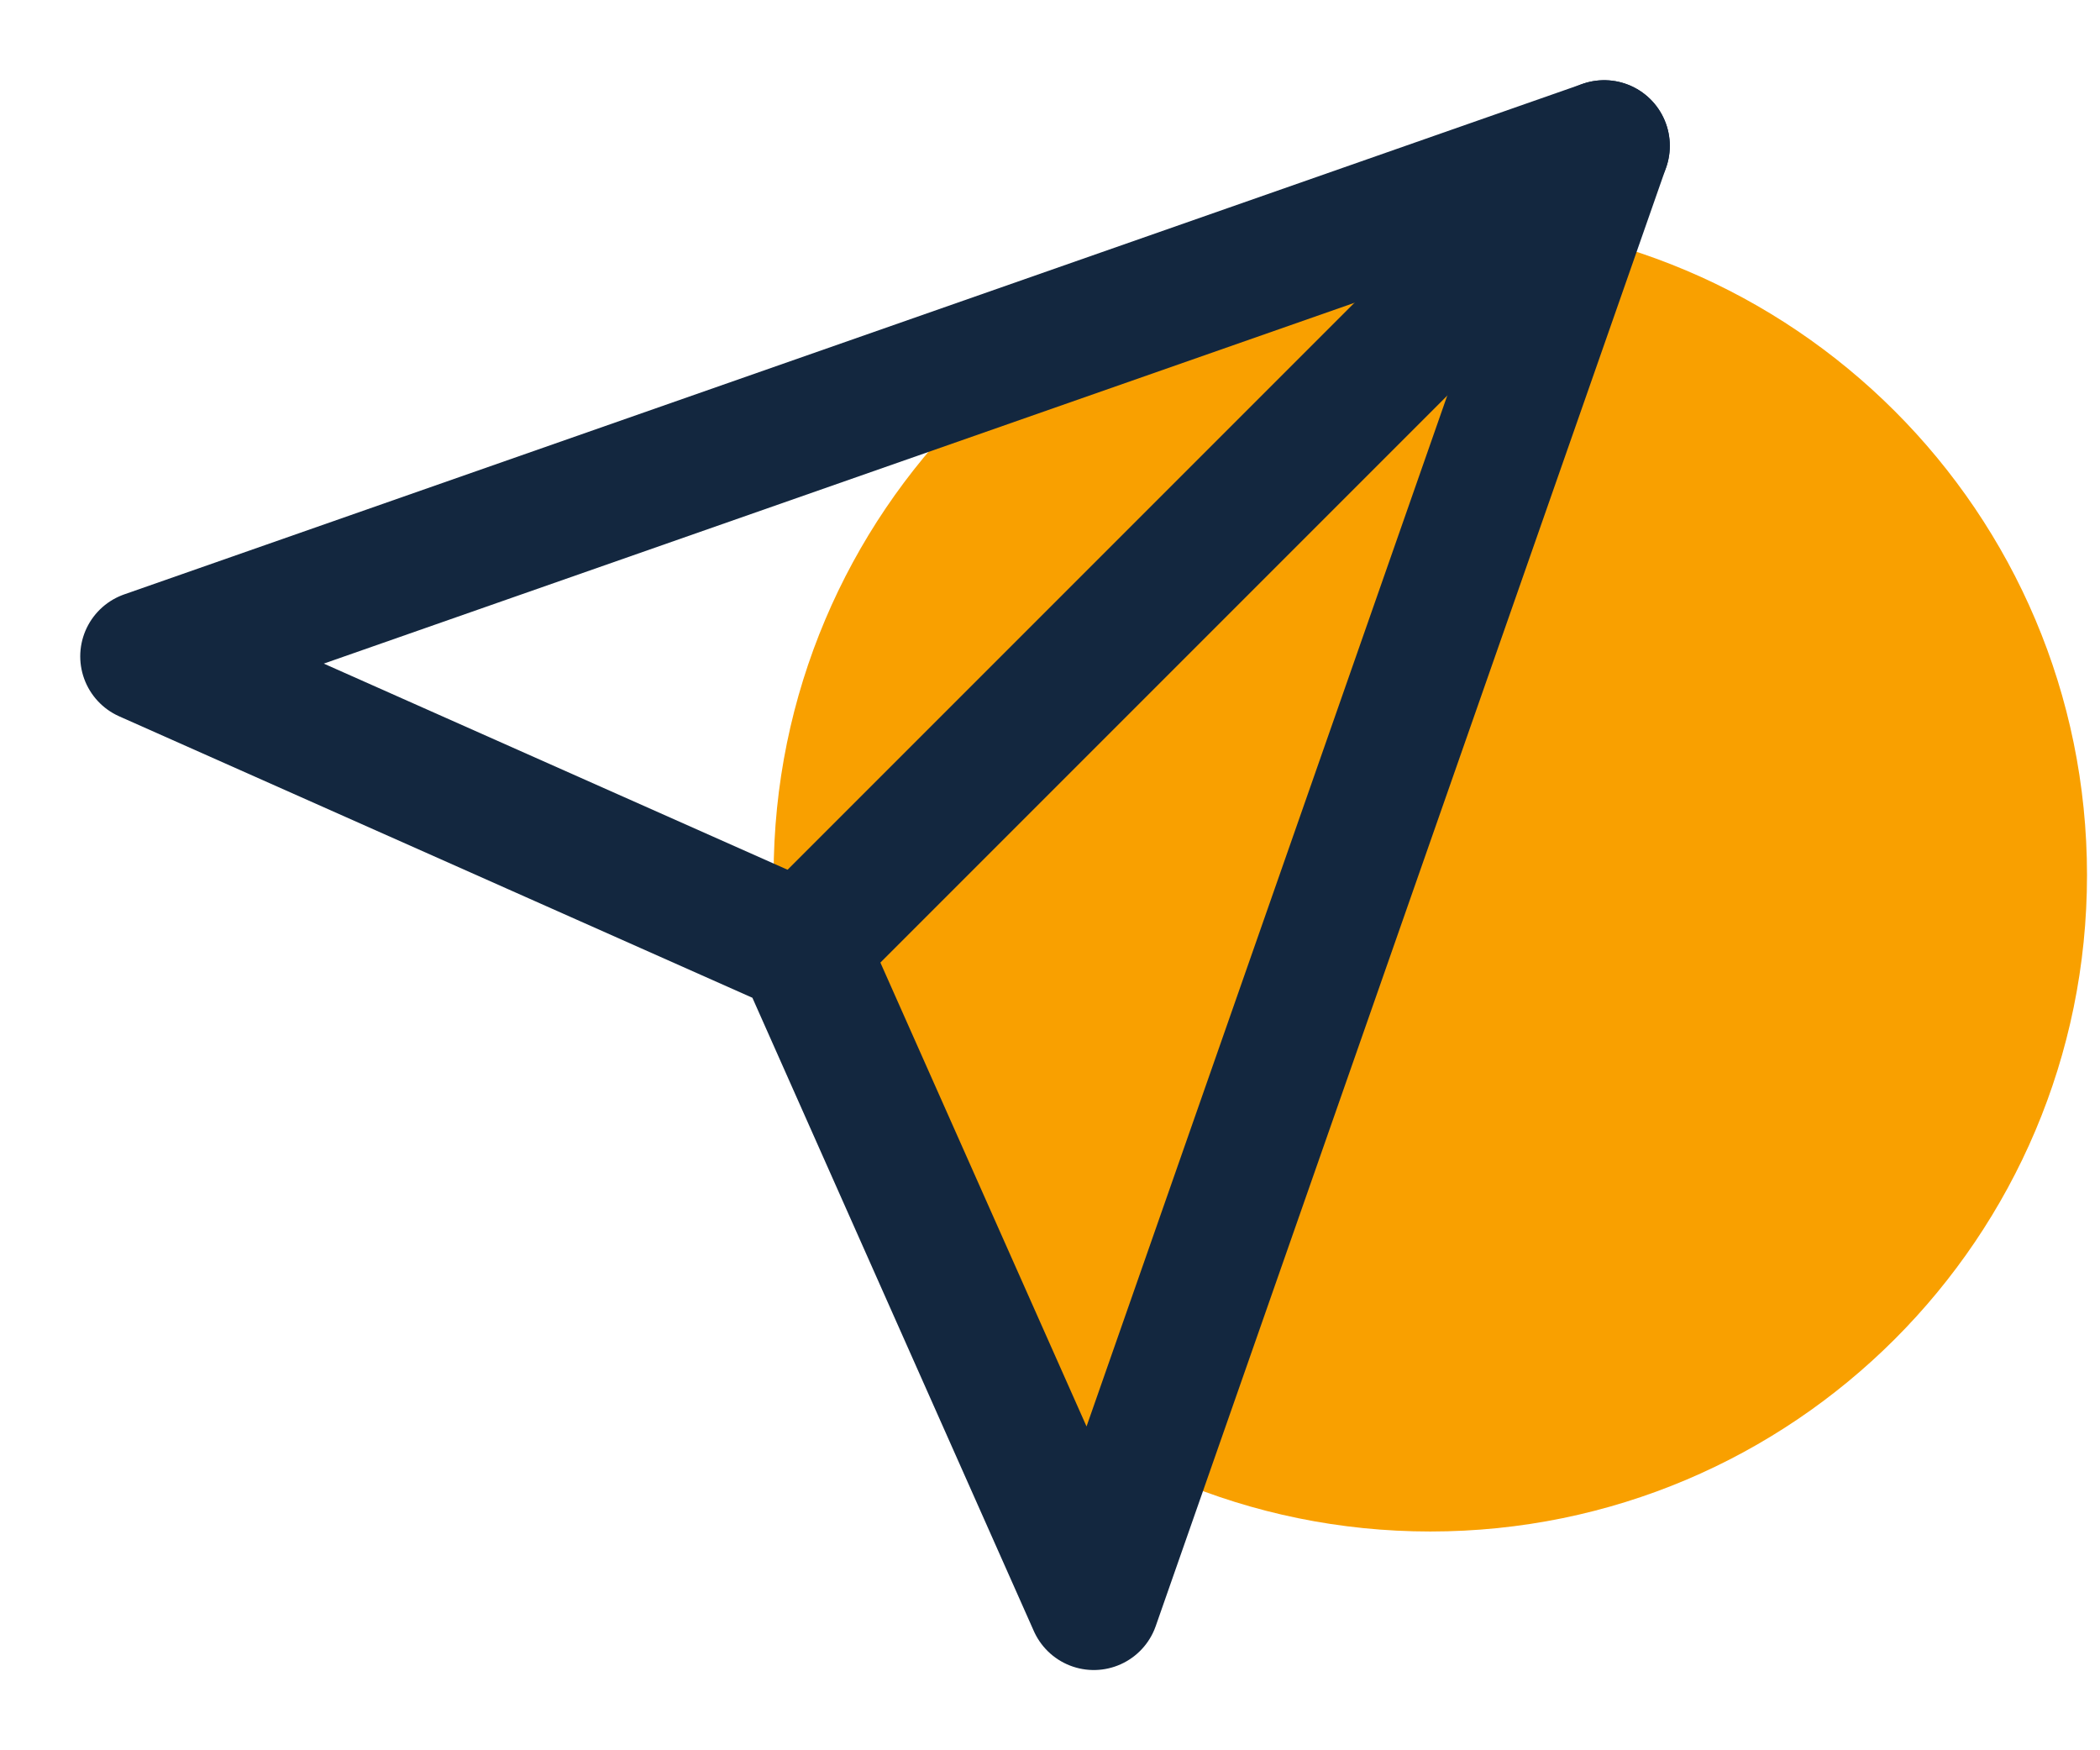
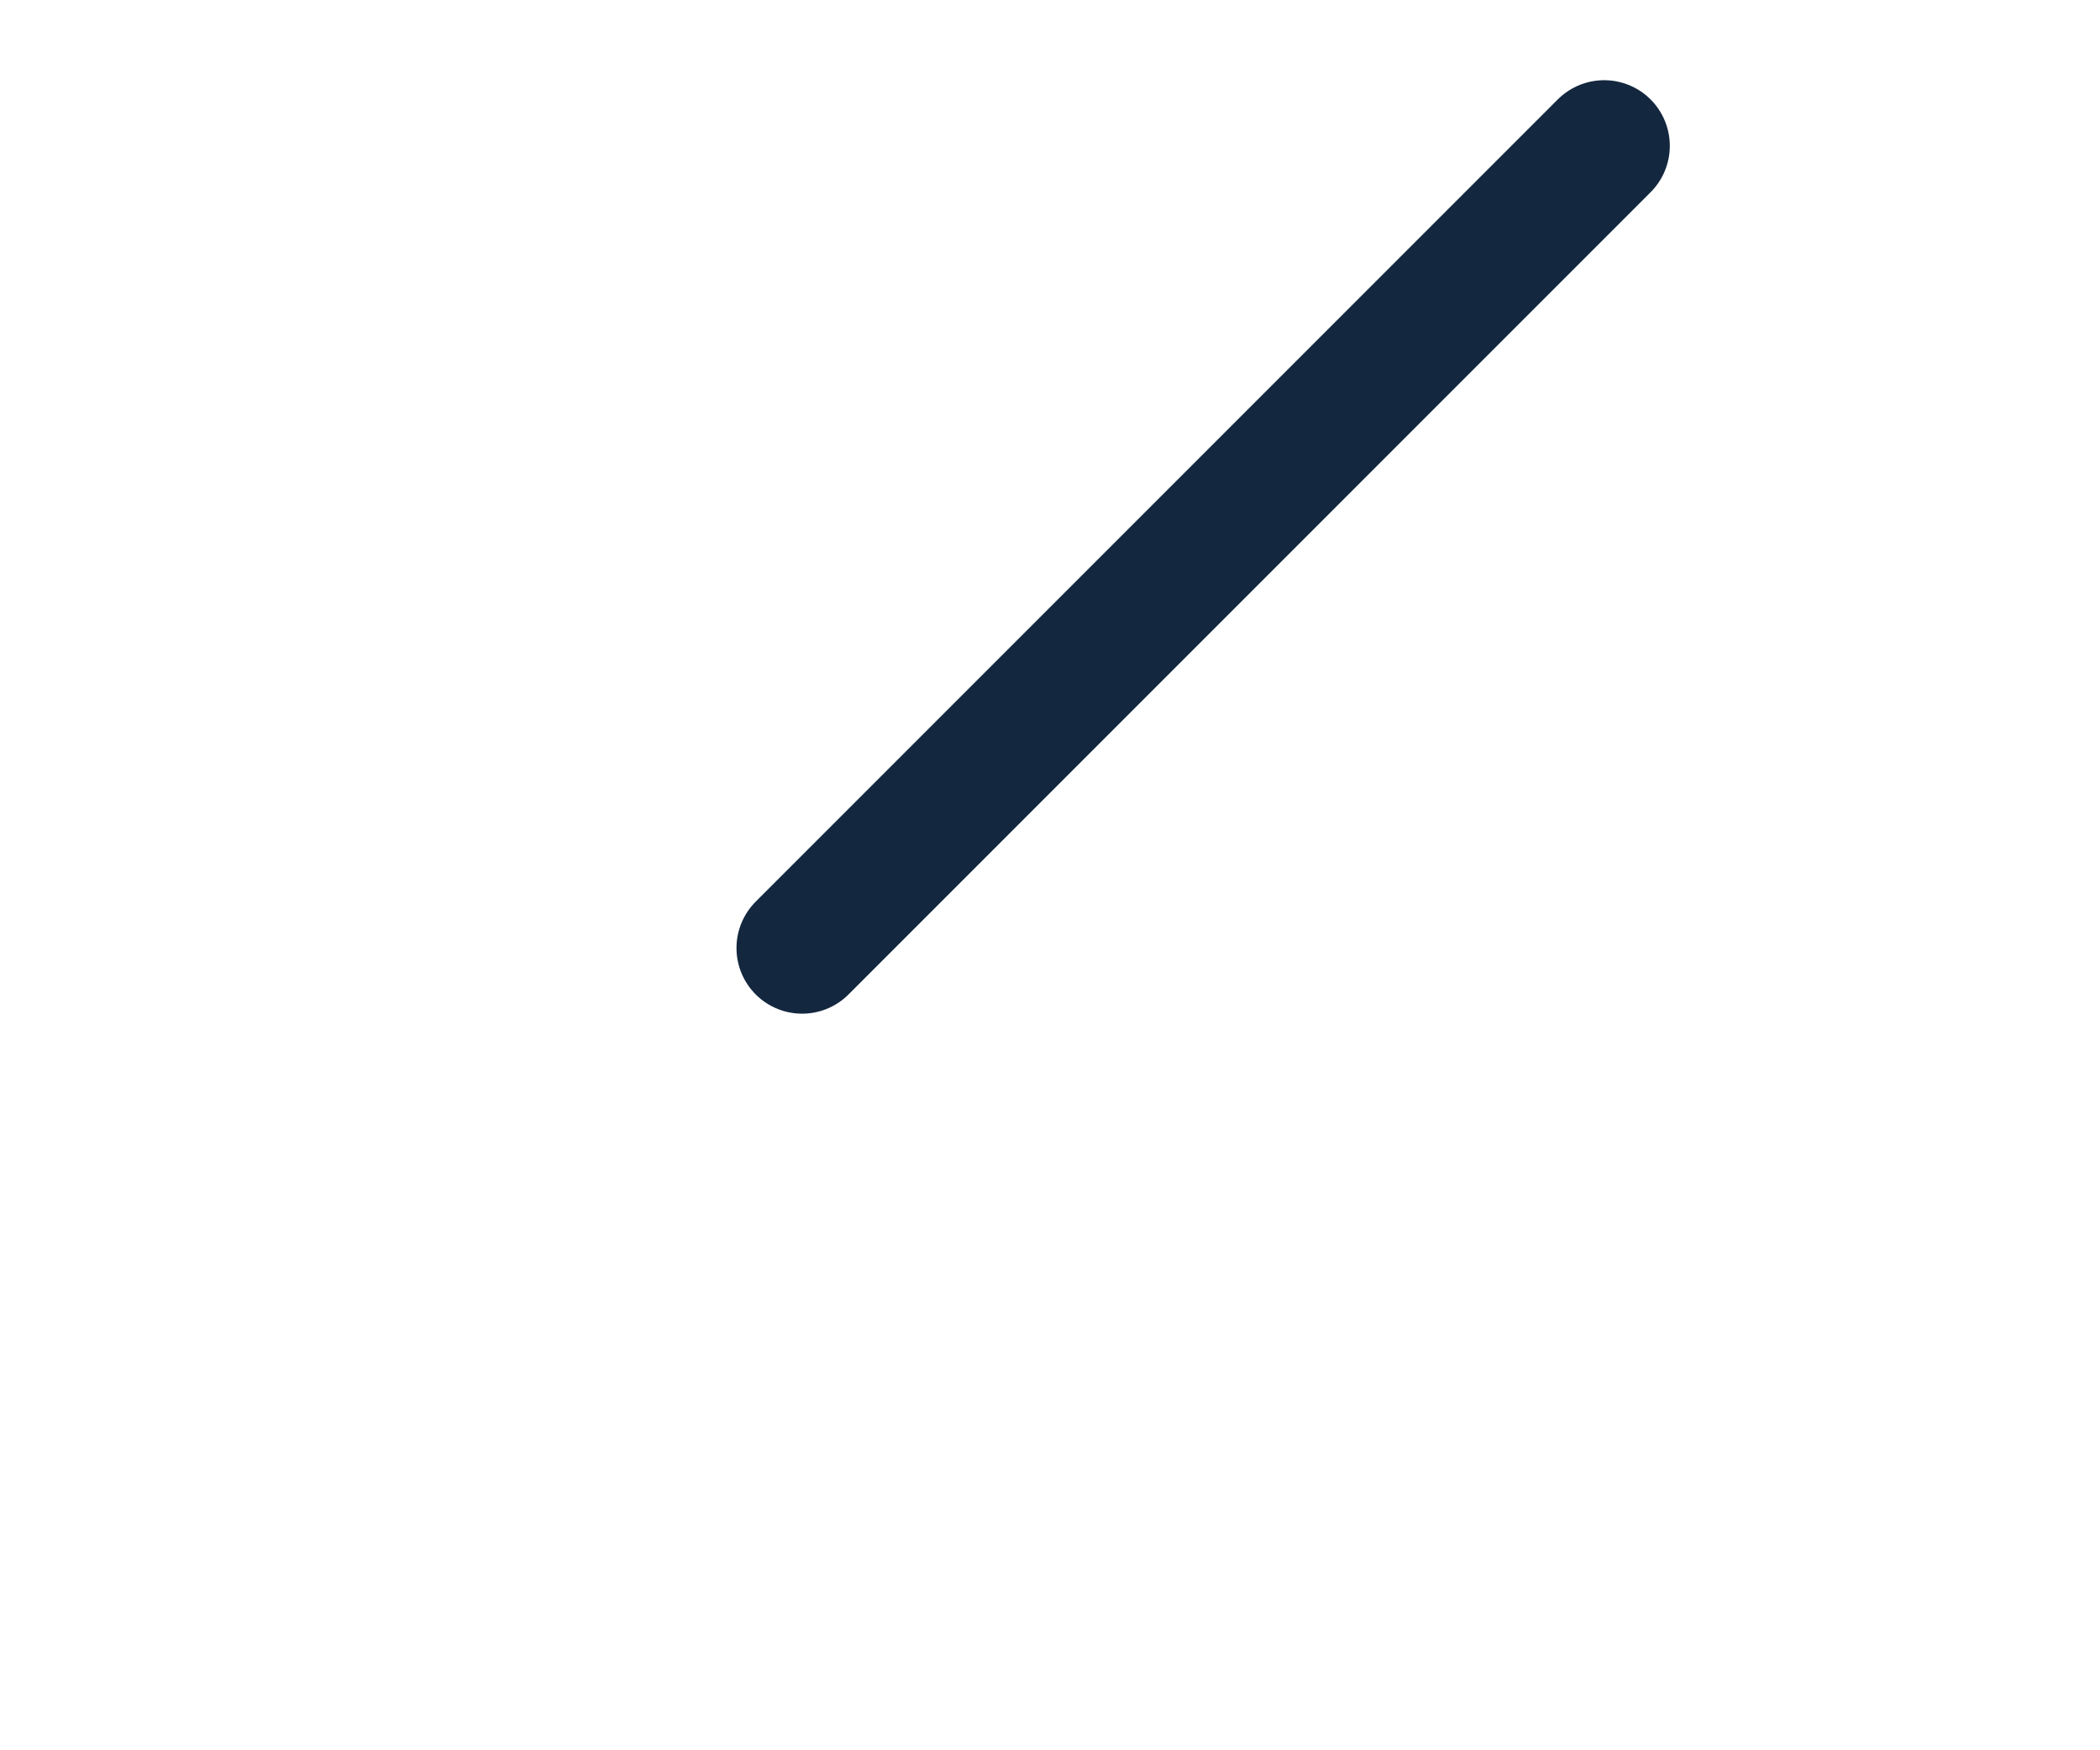
<svg xmlns="http://www.w3.org/2000/svg" width="48" height="40" viewBox="0 0 48 40" fill="none">
-   <path d="M32.693 35C40.983 35 47.703 28.284 47.703 20C47.703 11.716 40.983 5 32.693 5C24.403 5 17.683 11.716 17.683 20C17.683 28.284 24.403 35 32.693 35Z" fill="#F9A000" />
  <path d="M36.667 3.333L18.334 21.666" stroke="#13273F" stroke-width="3" stroke-linecap="round" stroke-linejoin="round" />
-   <path d="M36.667 3.333L25.001 36.666L18.334 21.666L3.334 15L36.667 3.333Z" stroke="#13273F" stroke-width="3" stroke-linecap="round" stroke-linejoin="round" />
</svg>